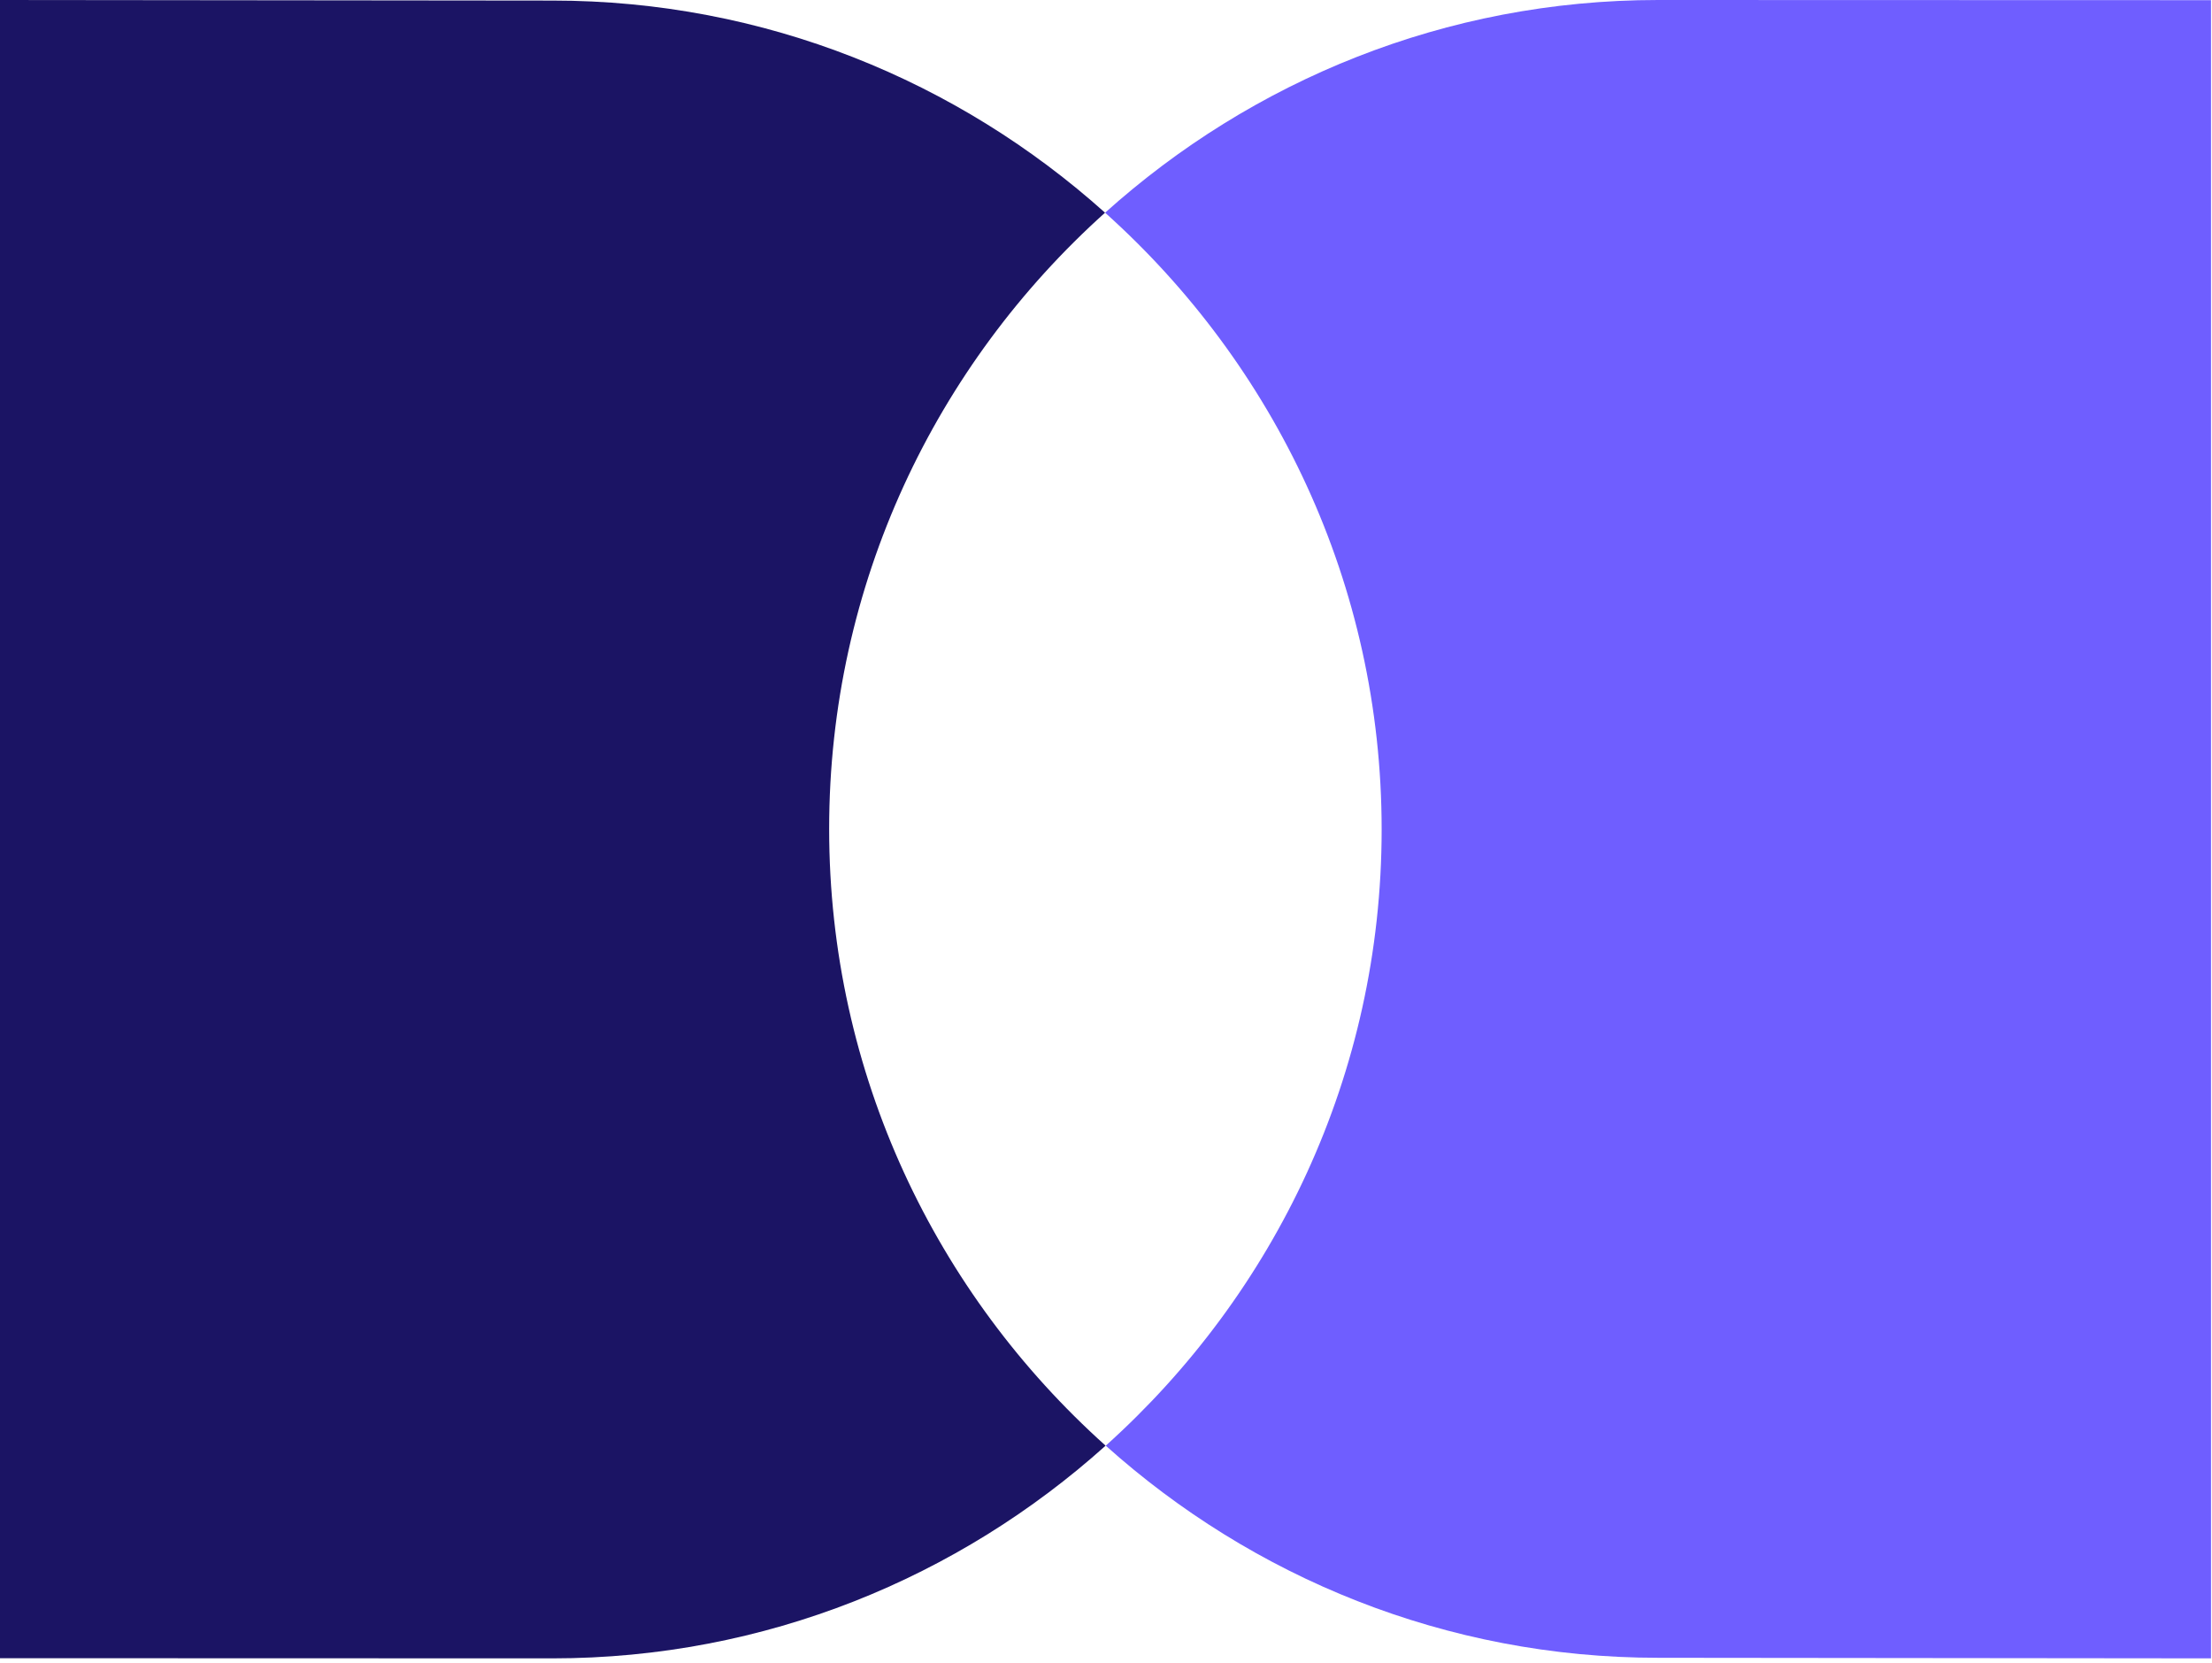
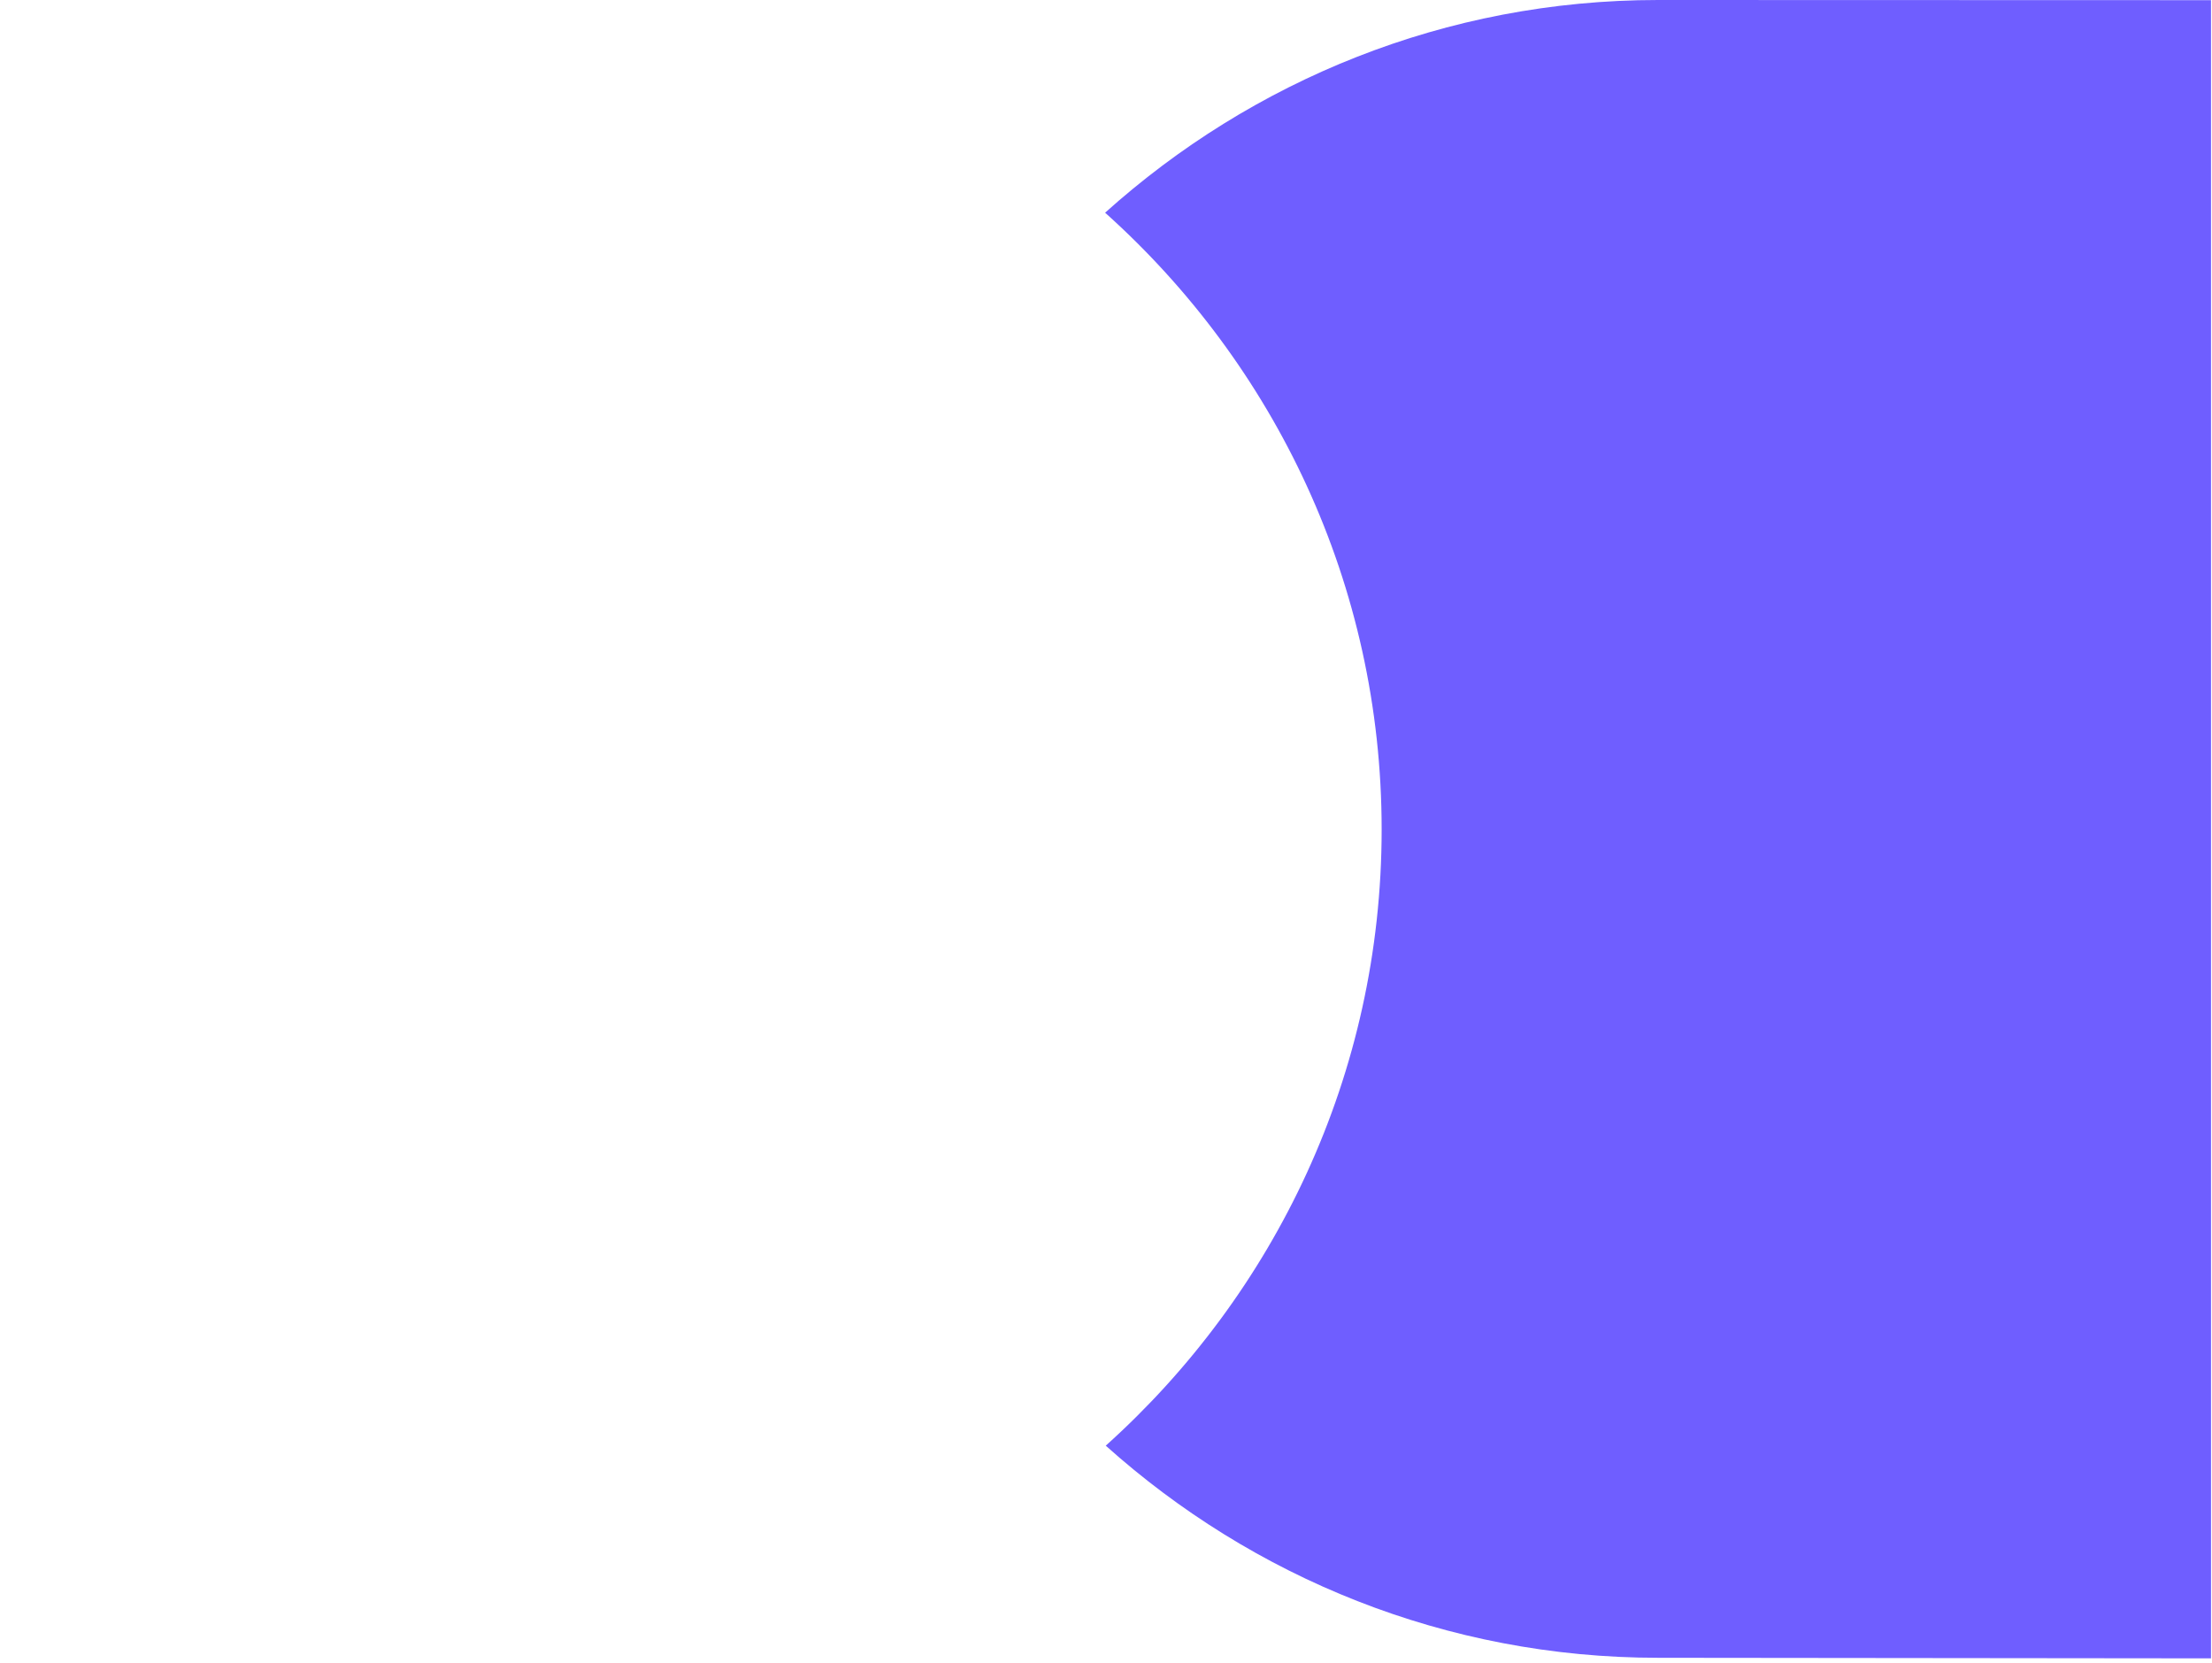
<svg xmlns="http://www.w3.org/2000/svg" width="298" height="224" viewBox="0 0 298 224" fill="none">
-   <path d="M111.703 111.636C111.703 78.642 126.107 49.084 148.869 28.646C129.106 10.939 103.078 0.077 74.44 0.077L0 0V223.33L74.44 223.352C103.112 223.352 129.173 212.459 148.947 194.706C126.141 174.266 111.703 144.674 111.703 111.636Z" fill="#1B1464" />
  <path d="M223.376 7.62939e-06C194.706 7.62939e-06 168.645 10.893 148.88 28.646C171.685 49.078 186.135 78.678 186.135 111.714C186.135 144.71 171.72 174.268 148.966 194.706C168.729 212.413 194.758 223.275 223.387 223.275L297.866 223.352V0.022L223.376 7.62939e-06Z" fill="#6F5EFF" />
</svg>